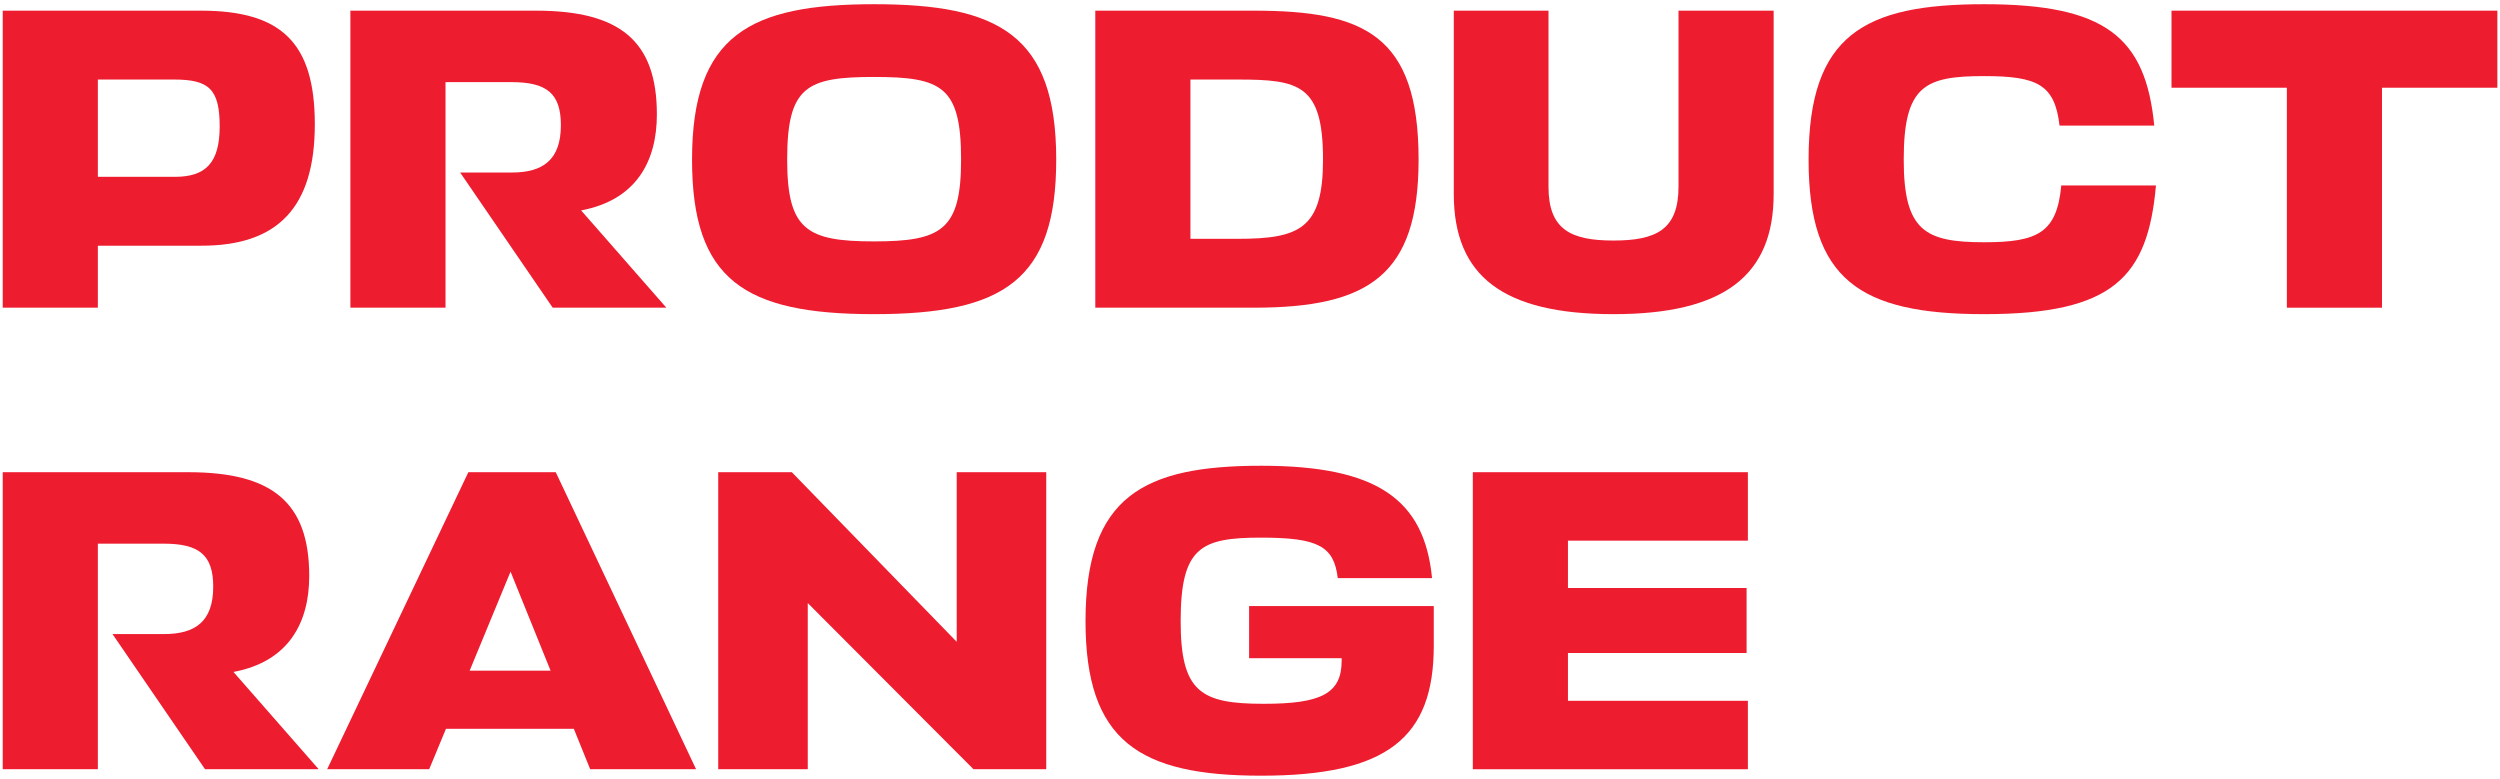
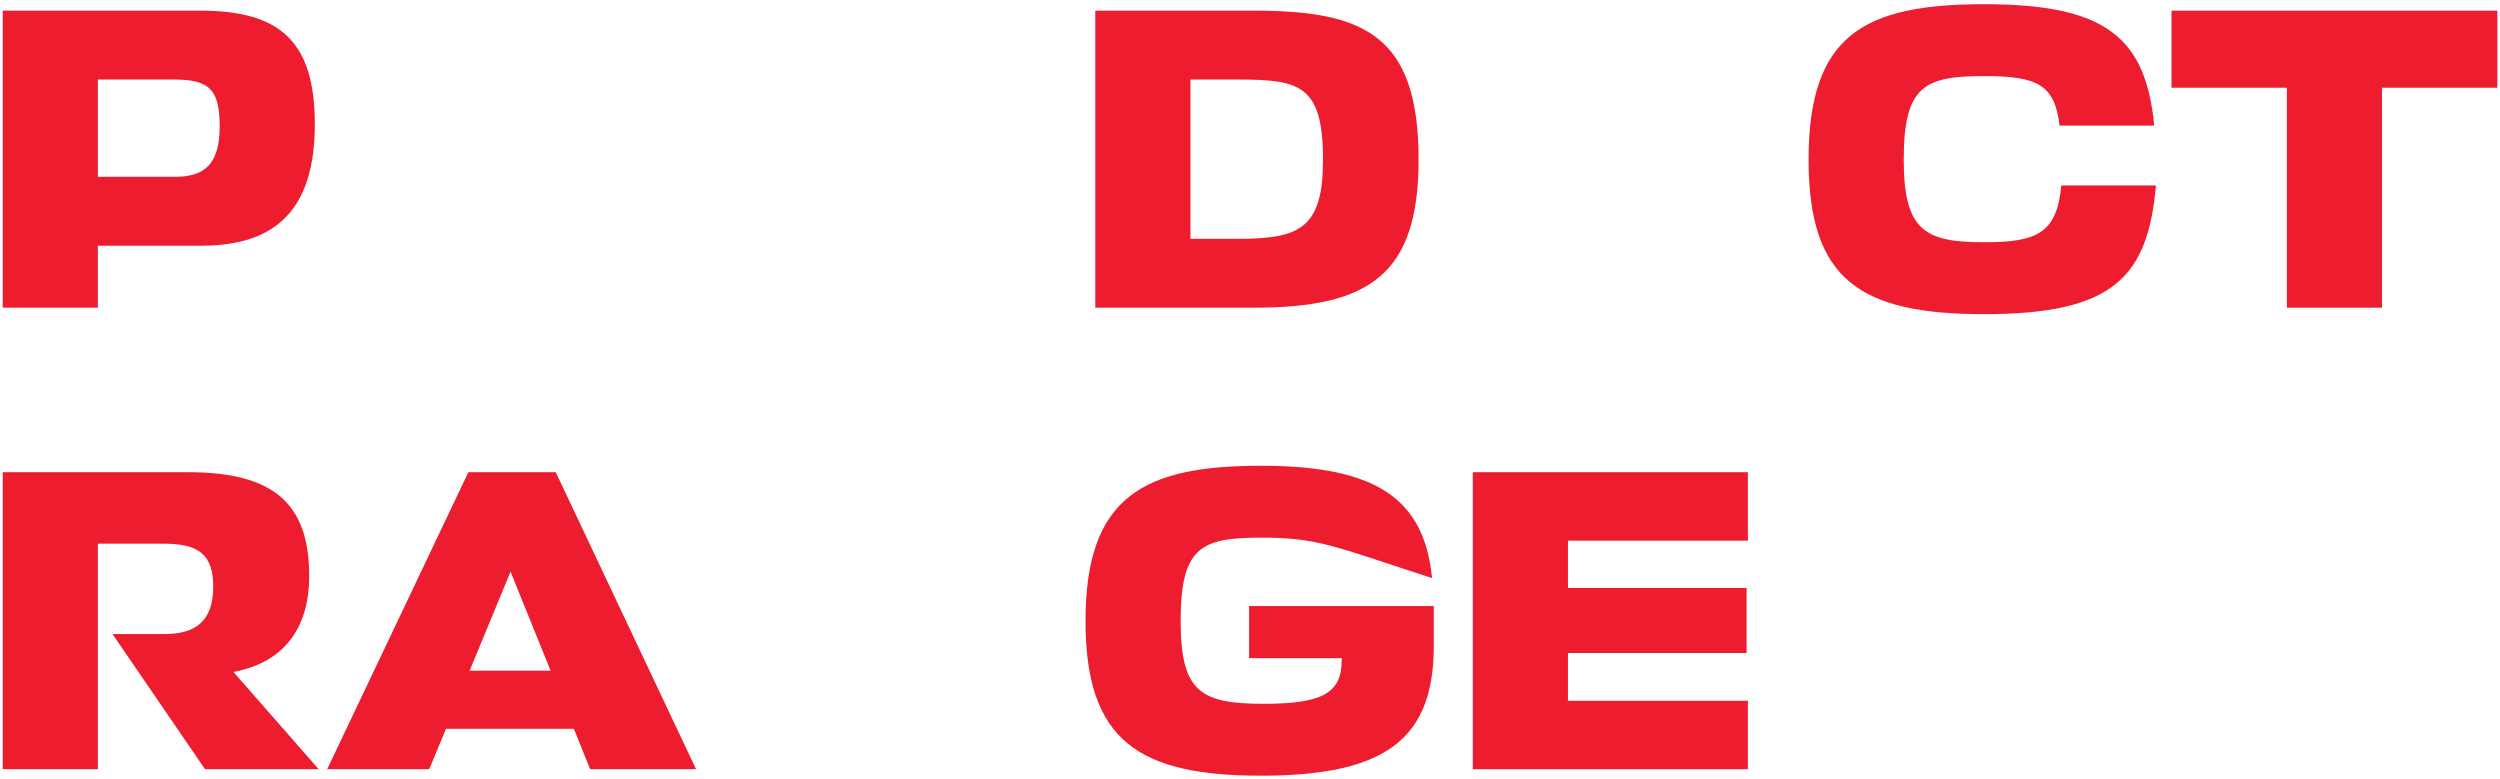
<svg xmlns="http://www.w3.org/2000/svg" width="260" height="81" viewBox="0 0 260 81" fill="none">
  <path d="M32.741 12.928C32.741 21.569 28.891 25.553 20.967 25.553H10.177V32H0.283V1.109H20.877C29.249 1.109 32.741 4.422 32.741 12.928ZM18.101 8.272H10.177V18.39H18.191C21.325 18.39 22.847 17.002 22.847 13.152C22.847 9.257 21.728 8.272 18.101 8.272Z" fill="#ED1C2F" />
-   <path d="M69.3 32H57.481L47.856 17.942H53.228C56.451 17.942 58.332 16.644 58.332 13.018C58.332 9.705 56.854 8.541 53.183 8.541H46.334V32H36.44V1.109H55.735C64.465 1.109 68.315 4.243 68.315 11.899C68.315 16.779 66.166 20.808 60.436 21.882L69.3 32Z" fill="#ED1C2F" />
-   <path d="M90.91 32.672C77.389 32.672 71.972 29.09 71.972 16.599C71.972 3.616 78.016 0.438 90.91 0.438C103.848 0.438 109.847 3.616 109.847 16.599C109.847 29.09 104.43 32.672 90.91 32.672ZM90.91 25.106C97.939 25.106 99.953 23.897 99.953 16.599C99.953 8.989 97.939 8.004 90.91 8.004C83.881 8.004 81.866 8.989 81.866 16.599C81.866 23.897 83.881 25.106 90.91 25.106Z" fill="#ED1C2F" />
  <path d="M113.911 32V1.109H130.386C141.847 1.109 147.533 3.616 147.533 16.599C147.533 28.642 142.34 32 130.386 32H113.911ZM128.73 24.837C135.177 24.837 137.594 23.762 137.594 16.599C137.594 8.81 135.132 8.272 128.73 8.272H123.805V24.837H128.73Z" fill="#ED1C2F" />
-   <path d="M151.195 20.181V1.109H161.044V19.42C161.044 23.852 163.327 25.016 167.804 25.016C172.281 25.016 174.565 23.852 174.565 19.42V1.109H184.459V20.181C184.459 28.642 179.31 32.672 167.804 32.672C156.343 32.672 151.195 28.732 151.195 20.181Z" fill="#ED1C2F" />
  <path d="M214.372 19.286H224.221C223.371 28.821 219.789 32.672 206.358 32.672C193.42 32.672 188.093 29.09 188.093 16.599C188.093 3.616 193.868 0.438 206.358 0.438C218.939 0.438 223.147 3.84 224.042 13.063H214.193C213.701 8.81 211.91 7.914 206.358 7.914C200.18 7.914 197.987 8.899 197.987 16.599C197.987 23.986 200.18 25.195 206.358 25.195C211.91 25.195 213.924 24.21 214.372 19.286Z" fill="#ED1C2F" />
  <path d="M259.727 1.109V9.123H247.728V32H237.834V9.123H225.836V1.109H259.727Z" fill="#ED1C2F" />
  <path d="M33.144 80H21.325L11.699 65.942H17.072C20.295 65.942 22.175 64.644 22.175 61.018C22.175 57.705 20.698 56.541 17.027 56.541H10.177V80H0.283V49.109H19.579C28.309 49.109 32.159 52.243 32.159 59.899C32.159 64.778 30.01 68.808 24.279 69.882L33.144 80Z" fill="#ED1C2F" />
  <path d="M34.025 80L48.709 49.109H57.798L72.392 80H61.379L59.678 75.792H46.382L44.636 80H34.025ZM53.097 59.451L48.844 69.748H57.26L53.097 59.451Z" fill="#ED1C2F" />
-   <path d="M74.695 49.109H82.35L99.497 66.748V49.109H108.809V80H101.243L84.007 62.719V80H74.695V49.109Z" fill="#ED1C2F" />
-   <path d="M129.907 68.45V63.032H149.113V67.151C149.113 76.732 144.277 80.672 131.16 80.672C118.49 80.672 112.894 77.09 112.894 64.599C112.894 51.616 118.938 48.438 131.16 48.438C143.158 48.438 148.128 51.885 148.933 60.123H139.129C138.726 56.81 137.114 55.914 131.16 55.914C124.892 55.914 122.788 56.899 122.788 64.599C122.788 71.986 124.892 73.195 131.429 73.195C137.338 73.195 139.532 72.165 139.532 68.718V68.45H129.907Z" fill="#ED1C2F" />
+   <path d="M129.907 68.45V63.032H149.113V67.151C149.113 76.732 144.277 80.672 131.16 80.672C118.49 80.672 112.894 77.09 112.894 64.599C112.894 51.616 118.938 48.438 131.16 48.438C143.158 48.438 148.128 51.885 148.933 60.123C138.726 56.81 137.114 55.914 131.16 55.914C124.892 55.914 122.788 56.899 122.788 64.599C122.788 71.986 124.892 73.195 131.429 73.195C137.338 73.195 139.532 72.165 139.532 68.718V68.45H129.907Z" fill="#ED1C2F" />
  <path d="M181.779 72.882V80H153.172V49.109H181.779V56.228H163.066V61.152H181.645V67.912H163.066V72.882H181.779Z" fill="#ED1C2F" />
</svg>